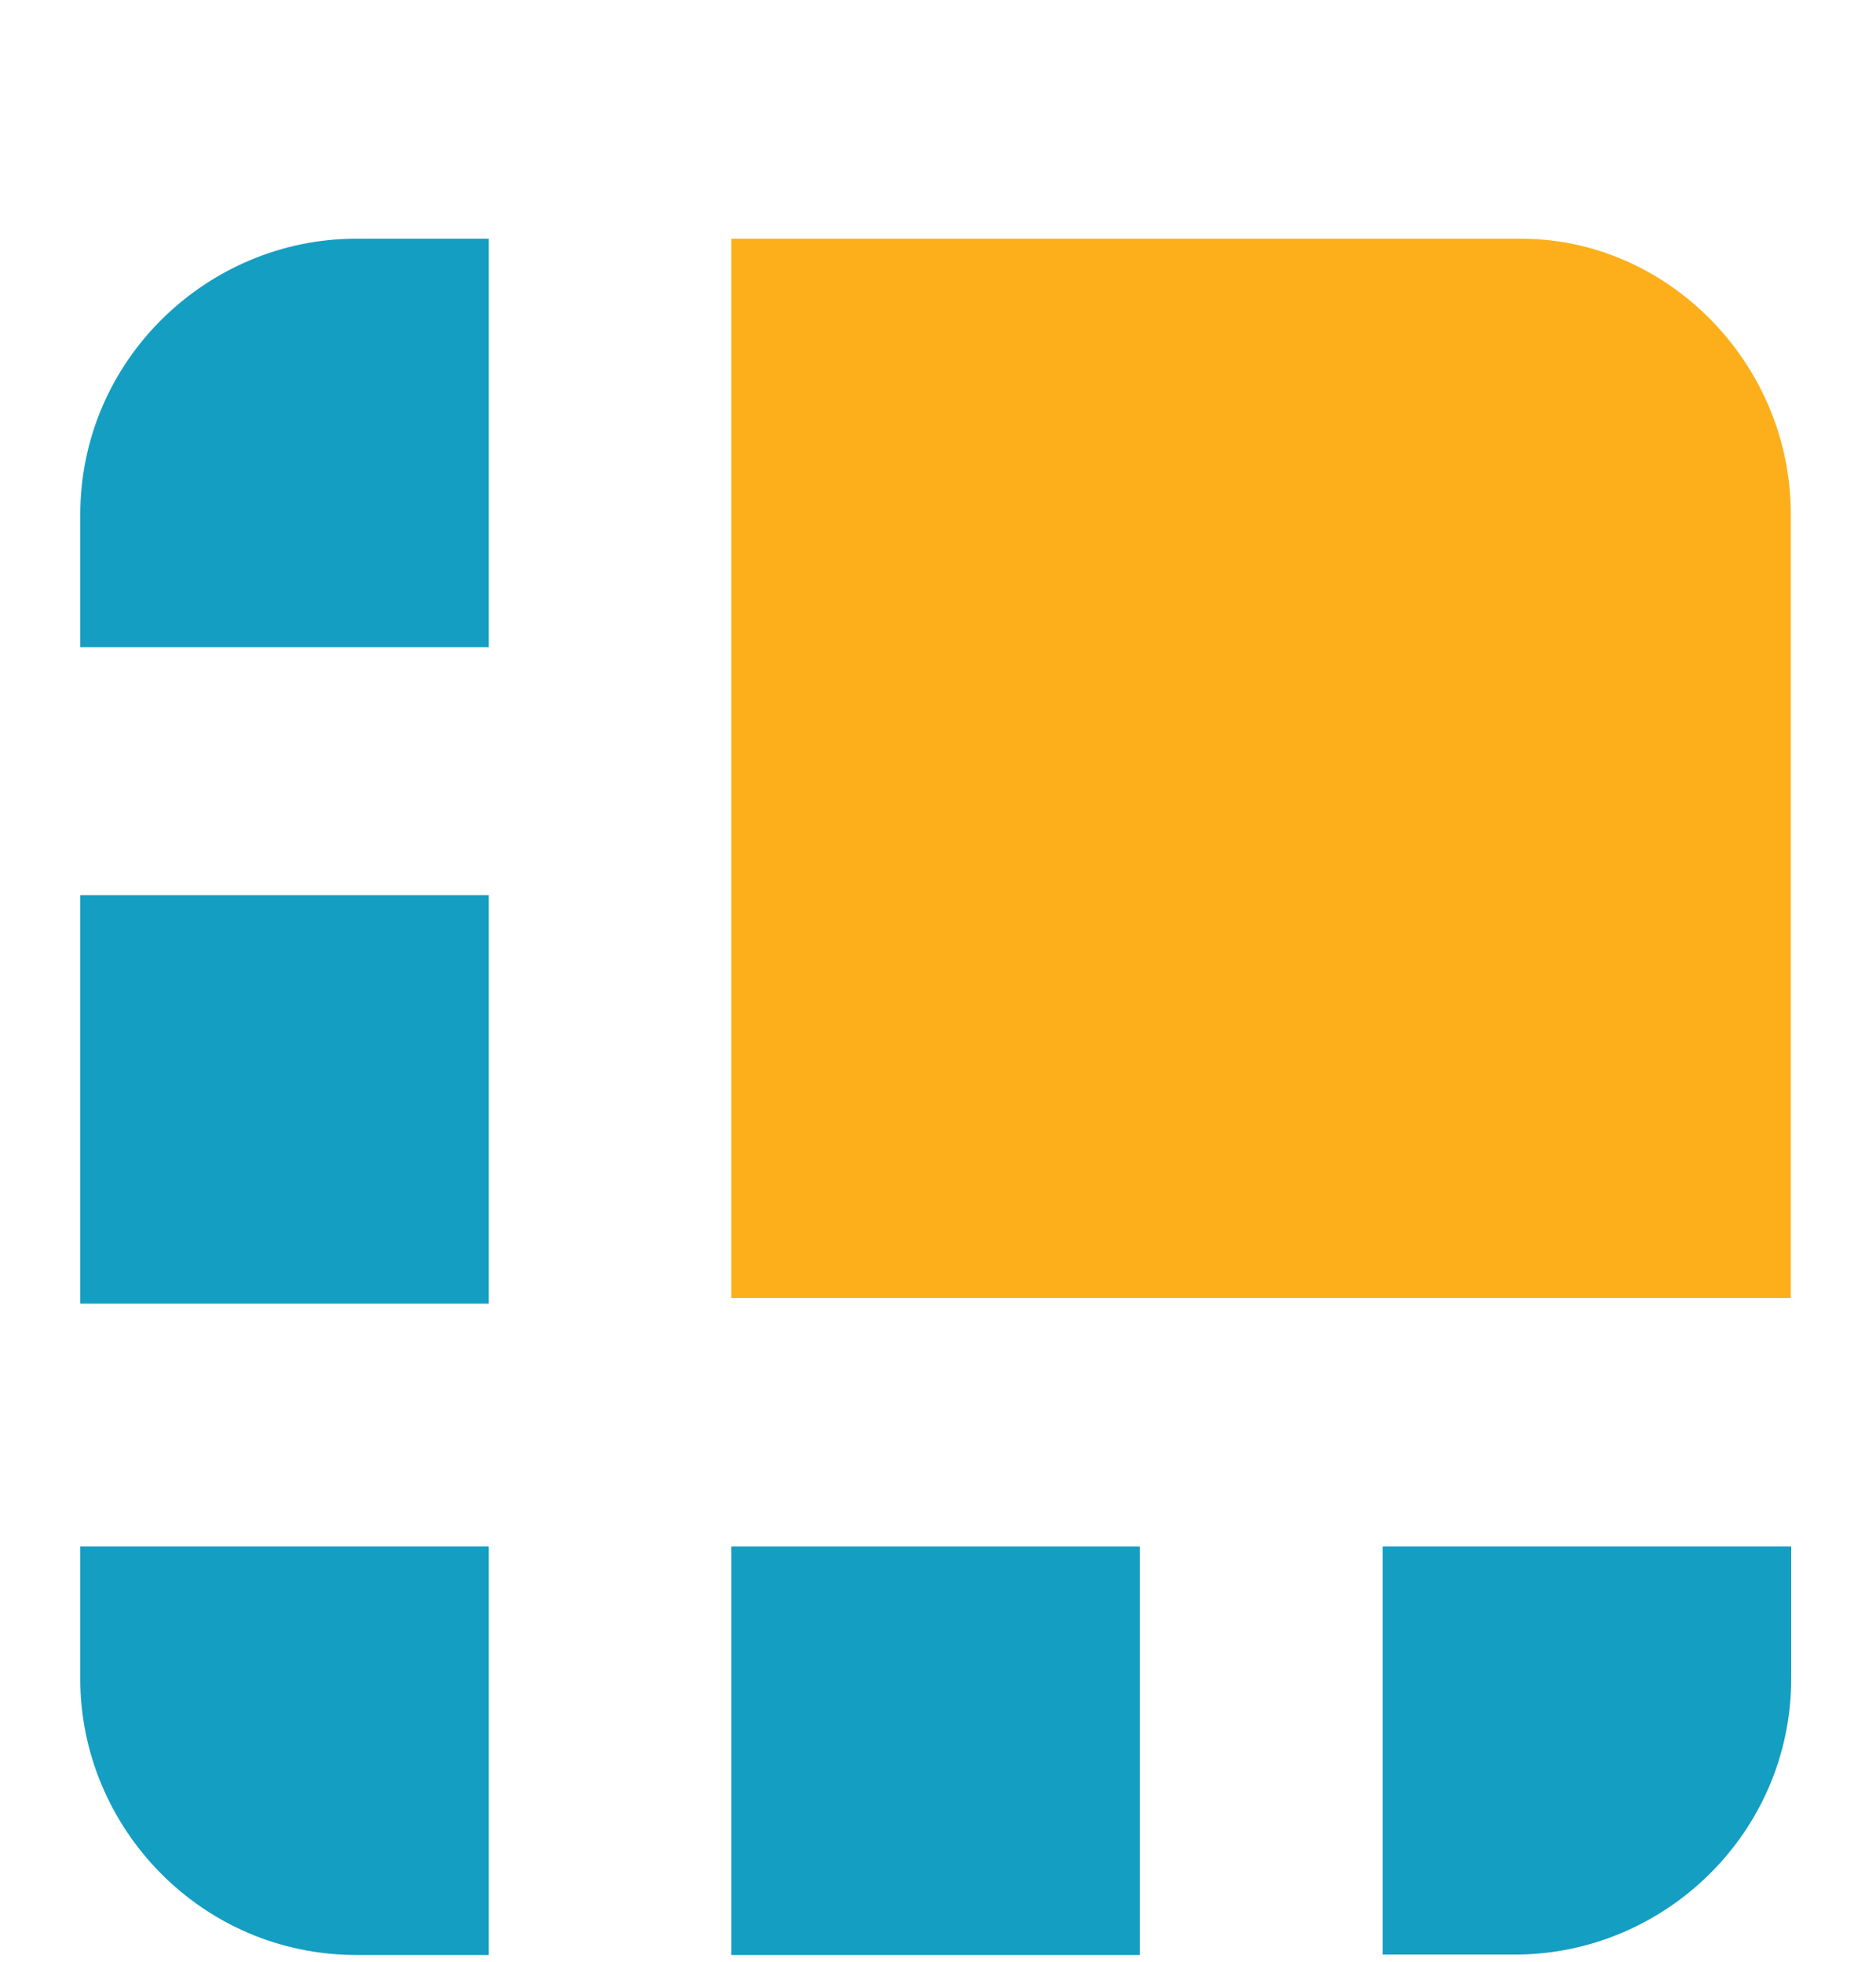
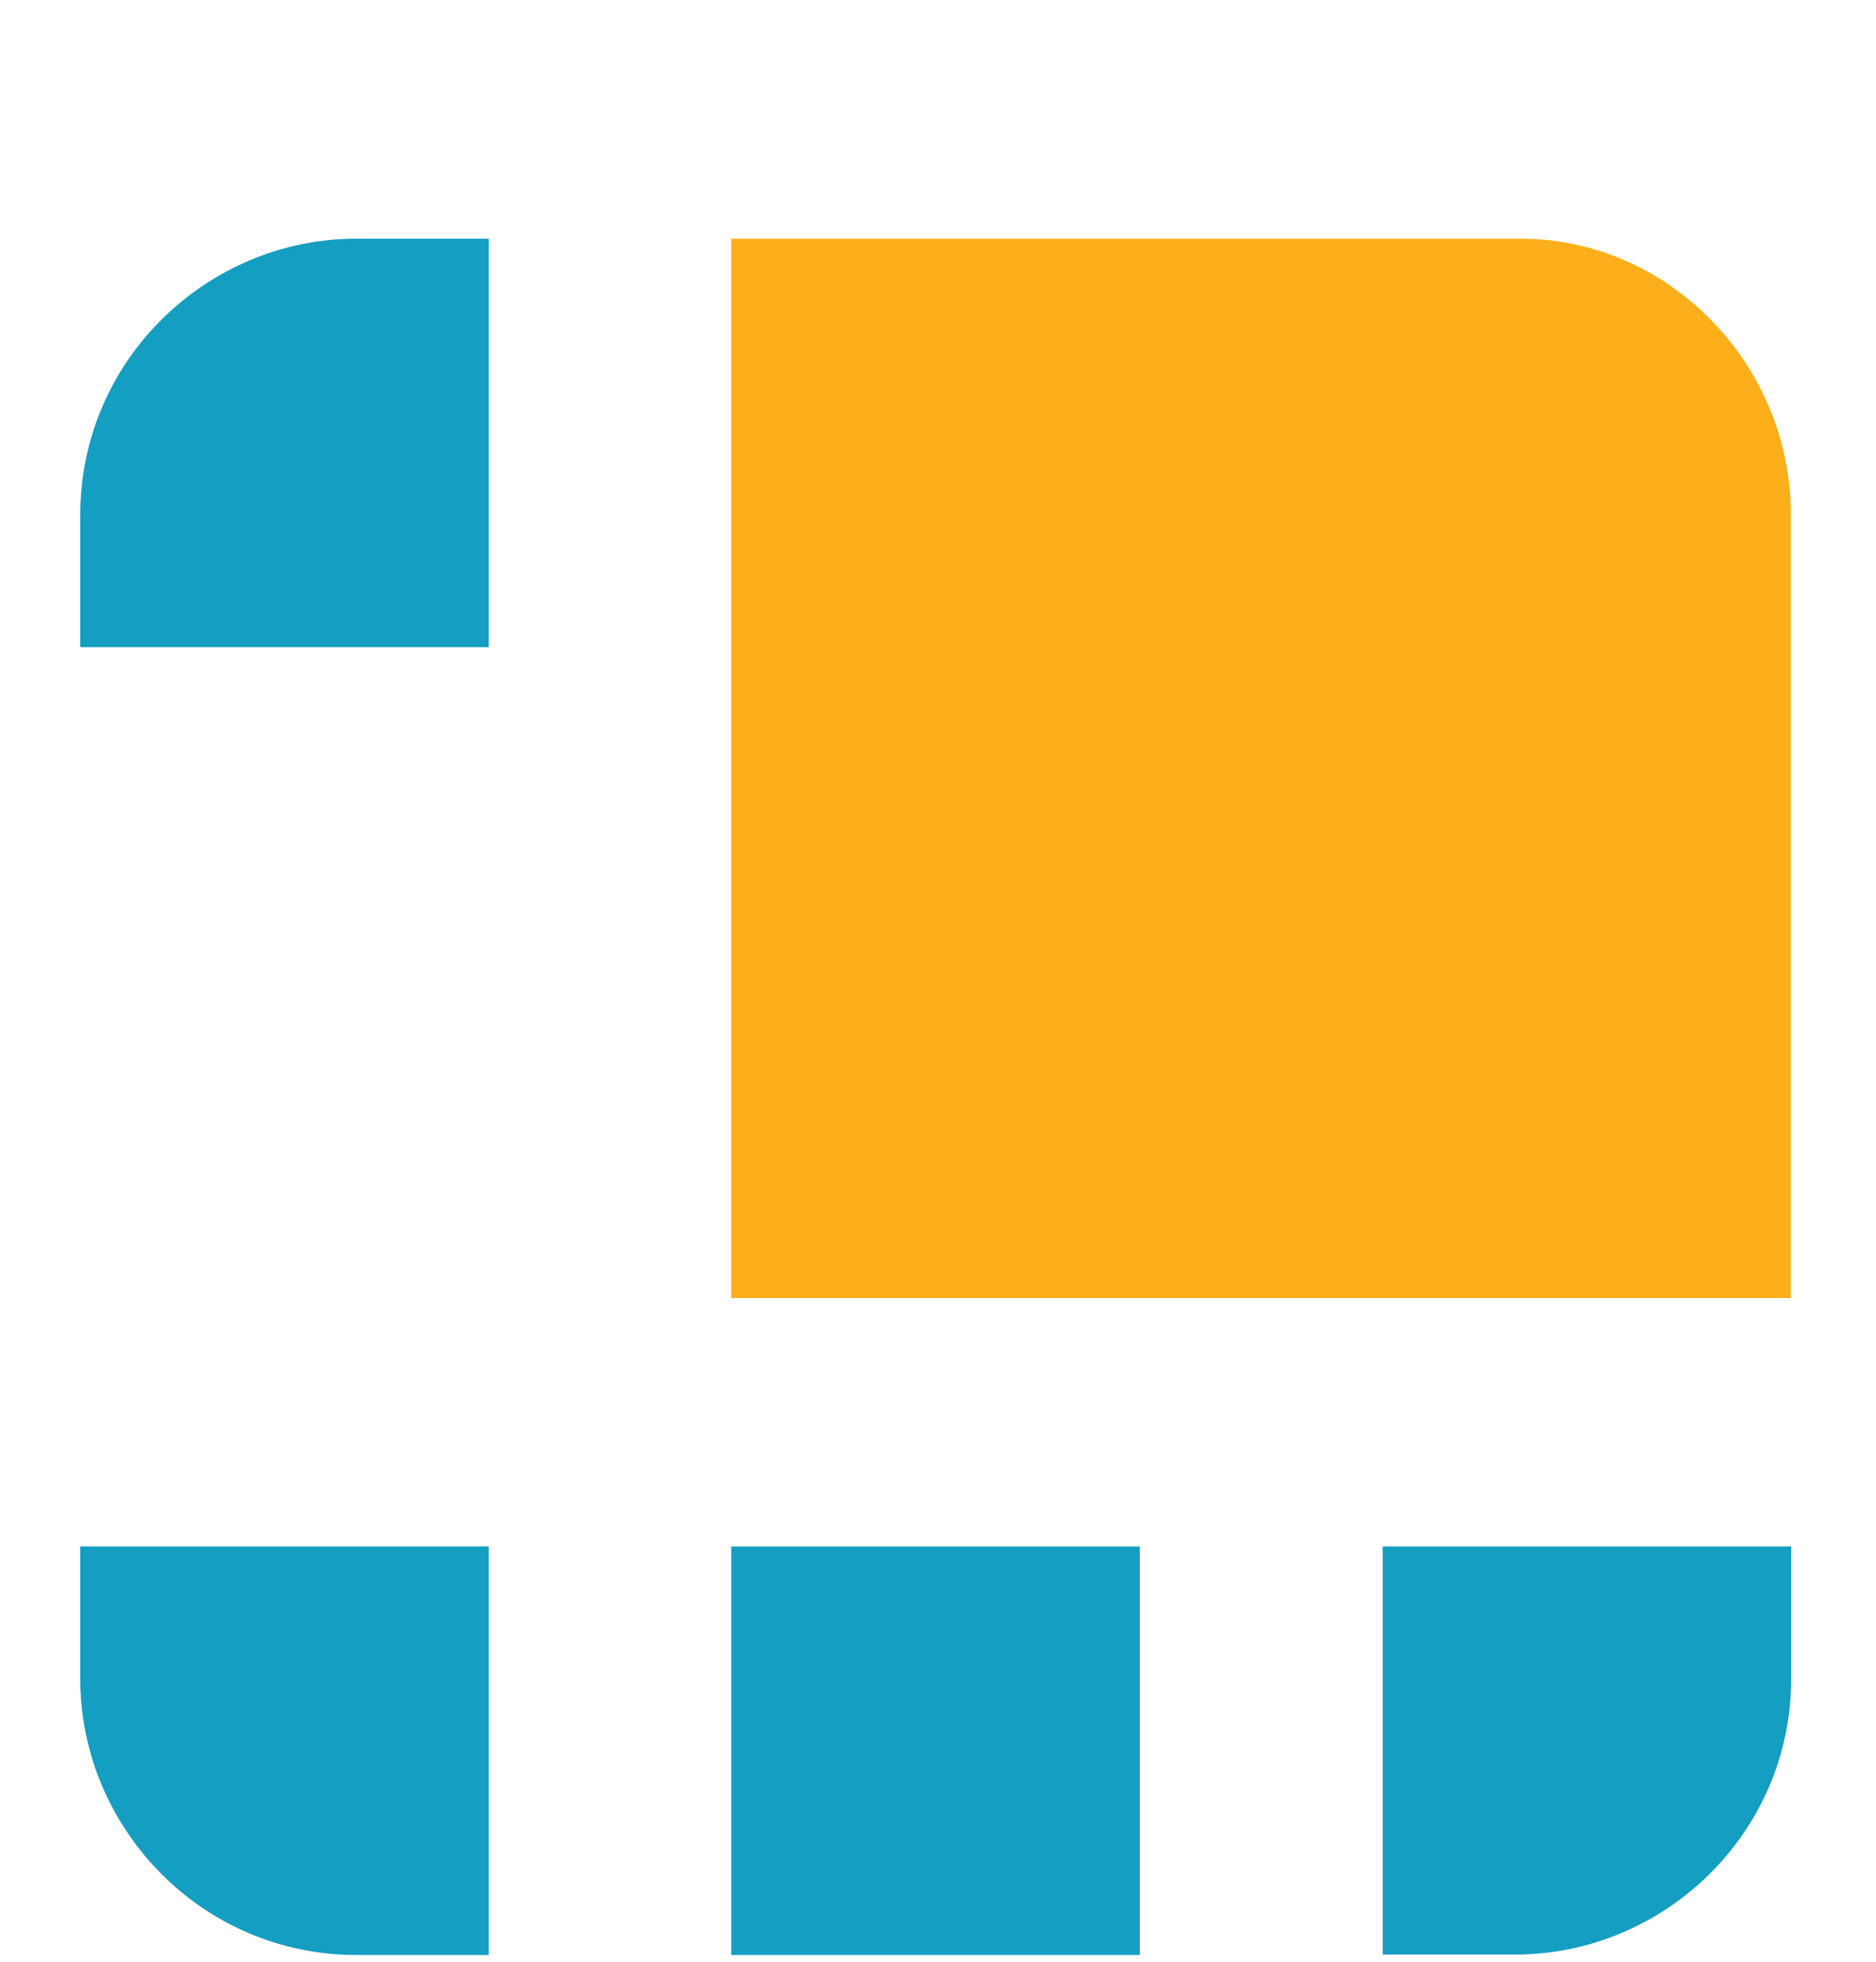
<svg xmlns="http://www.w3.org/2000/svg" width="65" height="68" viewBox="0 0 65 68" fill="none">
  <path d="M12.347 8.271H16.936V22.427H2.781V17.838C2.781 12.472 7.19 8.271 12.347 8.271Z" fill="#149EC2" />
-   <path d="M16.936 31.021H2.781V45.176H16.936V31.021Z" fill="#149EC2" />
  <path d="M52.496 67.732H47.907V53.592H62.062V58.166C62.062 63.532 57.653 67.732 52.496 67.732Z" fill="#149EC2" />
  <path d="M39.492 53.592H25.337V67.747H39.492V53.592Z" fill="#149EC2" />
  <path d="M2.781 58.181V53.592H16.936V67.747H12.347C6.981 67.747 2.781 63.338 2.781 58.181Z" fill="#149EC2" />
  <path d="M25.337 8.271H52.69C57.847 8.271 62.062 12.666 62.047 17.823V44.982H25.337V8.271Z" fill="#FCAF1B" />
</svg>